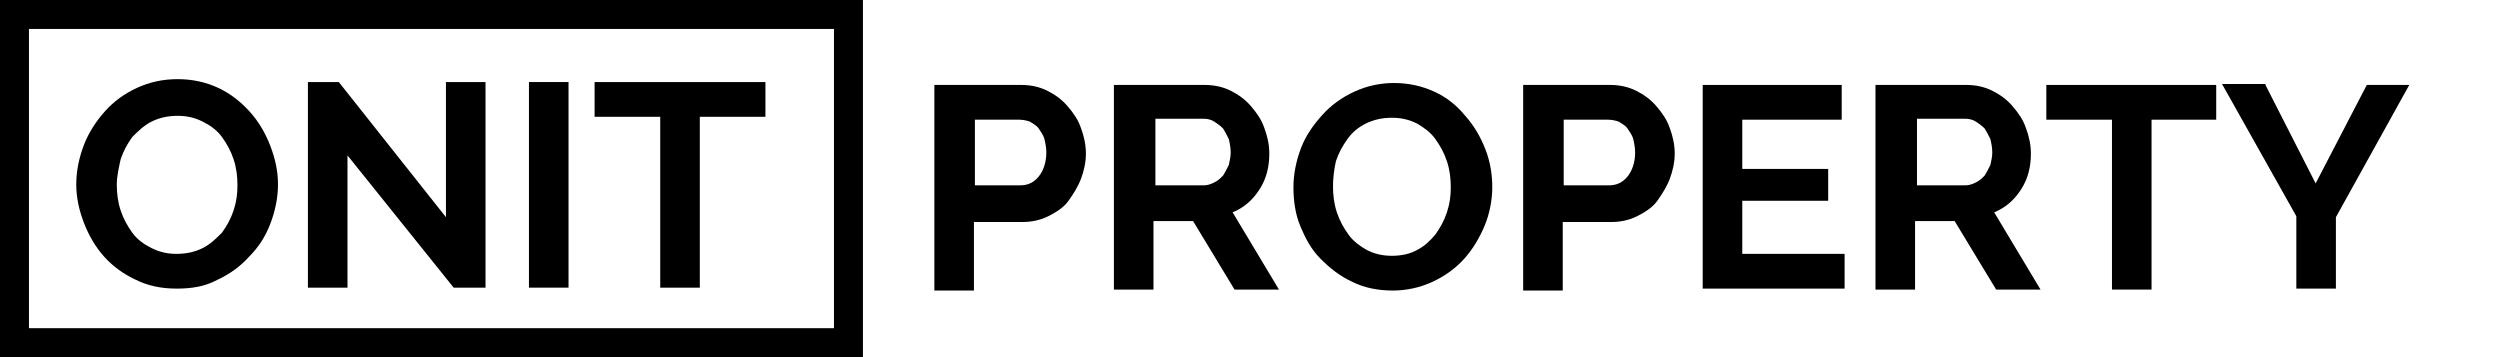
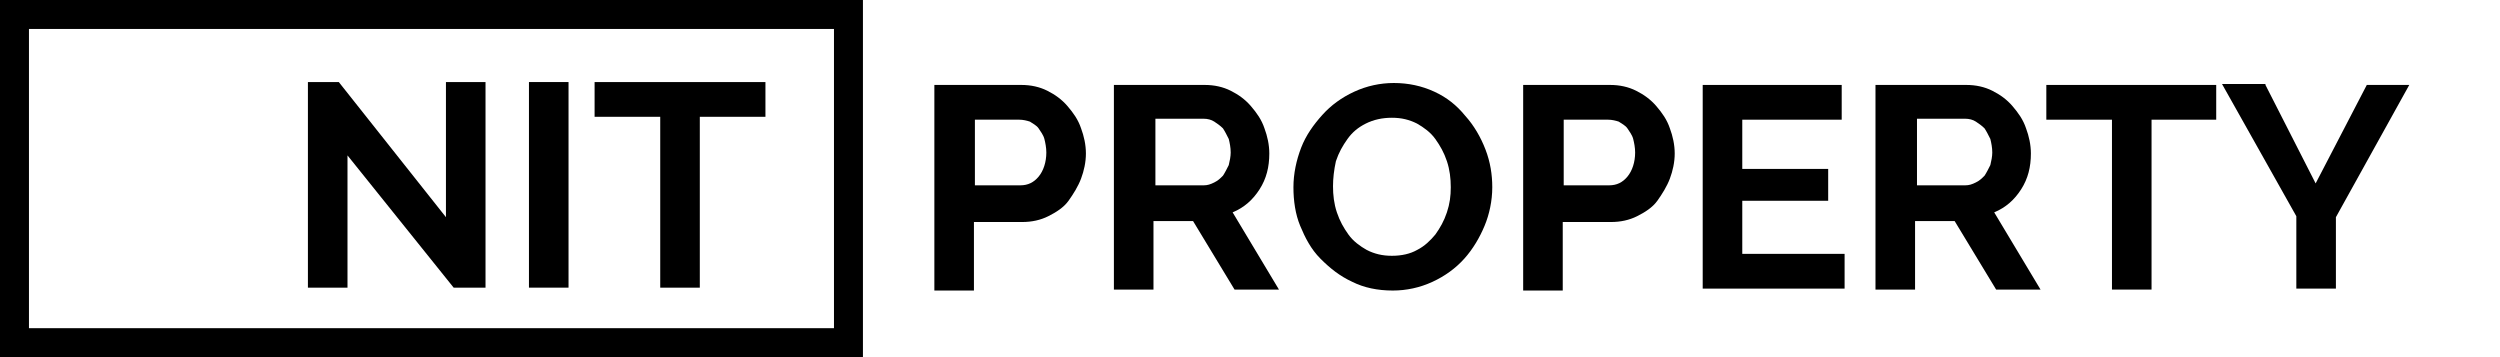
<svg xmlns="http://www.w3.org/2000/svg" version="1.1" id="Layer_1" x="0px" y="0px" viewBox="0 0 259 37" style="enable-background:new 0 0 259 37;" xml:space="preserve">
  <style type="text/css">
	.st0{display:none;}
	.st1{display:inline;}
</style>
  <g class="st0">
-     <path class="st1" d="M21.6,30.2c-1.4,0-2.7-0.3-3.9-0.9c-1.2-0.6-2.1-1.4-3-2.5c-0.8-1-1.5-2.2-1.9-3.5c-0.5-1.3-0.7-2.7-0.7-4.1   c0-1.4,0.2-2.8,0.7-4.1c0.5-1.3,1.1-2.5,2-3.5c0.8-1,1.9-1.8,3-2.4c1.2-0.6,2.4-0.9,3.8-0.9c1.4,0,2.7,0.3,3.8,1   c1.2,0.6,2.1,1.5,3,2.5c0.8,1,1.5,2.2,1.9,3.5c0.5,1.3,0.7,2.7,0.7,4c0,1.4-0.2,2.8-0.7,4.1c-0.5,1.3-1.1,2.5-2,3.5   c-0.8,1-1.8,1.8-3,2.4C24.2,29.9,22.9,30.2,21.6,30.2z M16,19.2c0,0.9,0.1,1.8,0.4,2.7c0.3,0.9,0.6,1.6,1.1,2.3   c0.5,0.7,1.1,1.2,1.8,1.6c0.7,0.4,1.5,0.6,2.4,0.6c0.9,0,1.7-0.2,2.4-0.6c0.7-0.4,1.3-1,1.8-1.7c0.5-0.7,0.8-1.5,1.1-2.3   c0.2-0.9,0.4-1.7,0.4-2.6c0-0.9-0.1-1.8-0.4-2.7s-0.6-1.6-1.1-2.3c-0.5-0.7-1.1-1.2-1.8-1.6c-0.7-0.4-1.5-0.6-2.4-0.6   c-0.9,0-1.7,0.2-2.4,0.6c-0.7,0.4-1.3,1-1.8,1.6c-0.5,0.7-0.8,1.5-1.1,2.3C16.1,17.4,16,18.3,16,19.2z" />
    <path class="st1" d="M37.7,16.1V30h-3.8V8.4h2.9L47,22.6V8.4h3.8V30h-3.1L37.7,16.1z" />
    <path class="st1" d="M54.8,30V8.4h3.8V30H54.8z" />
    <path class="st1" d="M77.1,12.1h-6.2v18h-3.7v-18h-6.2V8.4h16.1V12.1z" />
  </g>
  <g class="st0">
    <path class="st1" d="M97.7,30V8.4h8.2c0.9,0,1.7,0.2,2.5,0.6c0.8,0.4,1.4,1,2,1.6c0.5,0.7,1,1.5,1.3,2.3c0.3,0.9,0.5,1.7,0.5,2.6   c0,0.9-0.1,1.8-0.4,2.7c-0.3,0.9-0.7,1.6-1.2,2.3s-1.2,1.2-1.9,1.6c-0.7,0.4-1.6,0.6-2.5,0.6h-4.6V30H97.7z M101.5,19.1h4.4   c0.7,0,1.3-0.3,1.7-0.9c0.5-0.6,0.7-1.5,0.7-2.6c0-0.5-0.1-1-0.2-1.5c-0.1-0.4-0.3-0.8-0.6-1.1c-0.2-0.3-0.5-0.5-0.8-0.7   c-0.3-0.2-0.6-0.2-1-0.2h-4.2V19.1z" />
    <path class="st1" d="M114.7,30V8.4h8.6c0.9,0,1.7,0.2,2.5,0.6c0.8,0.4,1.4,1,2,1.6c0.5,0.7,1,1.5,1.3,2.3c0.3,0.9,0.5,1.7,0.5,2.6   c0,1.4-0.3,2.7-0.9,3.8s-1.5,2-2.6,2.5l4.4,8.1h-4.2l-4-7.3h-3.7V30H114.7z M118.5,19.1h4.7c0.3,0,0.7-0.1,1-0.3   c0.3-0.2,0.6-0.4,0.8-0.7c0.2-0.3,0.4-0.7,0.5-1.1c0.1-0.4,0.2-0.9,0.2-1.4c0-0.5-0.1-1-0.2-1.4c-0.1-0.4-0.3-0.8-0.6-1.1   c-0.2-0.3-0.5-0.6-0.8-0.7c-0.3-0.2-0.6-0.3-1-0.3h-4.6V19.1z" />
-     <path class="st1" d="M141.1,30.2c-1.4,0-2.7-0.3-3.9-0.9c-1.2-0.6-2.1-1.4-3-2.5c-0.8-1-1.5-2.2-1.9-3.5c-0.5-1.3-0.7-2.7-0.7-4.1   c0-1.4,0.2-2.8,0.7-4.1c0.5-1.3,1.1-2.5,2-3.5c0.8-1,1.9-1.8,3-2.4s2.4-0.9,3.8-0.9c1.4,0,2.7,0.3,3.8,1c1.2,0.6,2.1,1.5,3,2.5   c0.8,1,1.5,2.2,1.9,3.5c0.5,1.3,0.7,2.7,0.7,4c0,1.4-0.2,2.8-0.7,4.1c-0.5,1.3-1.1,2.5-2,3.5c-0.8,1-1.8,1.8-3,2.4   S142.5,30.2,141.1,30.2z M135.5,19.2c0,0.9,0.1,1.8,0.4,2.7s0.6,1.6,1.1,2.3s1.1,1.2,1.8,1.6c0.7,0.4,1.5,0.6,2.4,0.6   c0.9,0,1.7-0.2,2.4-0.6c0.7-0.4,1.3-1,1.8-1.7c0.5-0.7,0.8-1.5,1.1-2.3c0.2-0.9,0.4-1.7,0.4-2.6c0-0.9-0.1-1.8-0.4-2.7   s-0.6-1.6-1.1-2.3c-0.5-0.7-1.1-1.2-1.8-1.6c-0.7-0.4-1.5-0.6-2.4-0.6c-0.9,0-1.7,0.2-2.4,0.6c-0.7,0.4-1.3,1-1.8,1.6   c-0.5,0.7-0.8,1.5-1.1,2.3C135.6,17.4,135.5,18.3,135.5,19.2z" />
    <path class="st1" d="M153.5,30V8.4h8.2c0.9,0,1.7,0.2,2.5,0.6c0.8,0.4,1.4,1,2,1.6c0.5,0.7,1,1.5,1.3,2.3c0.3,0.9,0.5,1.7,0.5,2.6   c0,0.9-0.1,1.8-0.4,2.7c-0.3,0.9-0.7,1.6-1.2,2.3s-1.2,1.2-1.9,1.6s-1.6,0.6-2.5,0.6h-4.6V30H153.5z M157.3,19.1h4.4   c0.7,0,1.3-0.3,1.7-0.9c0.5-0.6,0.7-1.5,0.7-2.6c0-0.5-0.1-1-0.2-1.5c-0.1-0.4-0.3-0.8-0.6-1.1c-0.2-0.3-0.5-0.5-0.8-0.7   c-0.3-0.2-0.6-0.2-1-0.2h-4.2V19.1z" />
-     <path class="st1" d="M184,26.3V30h-13.5V8.4h13.2v3.7h-9.4v5.2h8.2v3.4h-8.2v5.6H184z" />
    <path class="st1" d="M186.9,30V8.4h8.6c0.9,0,1.7,0.2,2.5,0.6c0.8,0.4,1.4,1,2,1.6c0.5,0.7,1,1.5,1.3,2.3c0.3,0.9,0.5,1.7,0.5,2.6   c0,1.4-0.3,2.7-0.9,3.8c-0.6,1.1-1.5,2-2.6,2.5l4.4,8.1h-4.2l-4-7.3h-3.7V30H186.9z M190.7,19.1h4.7c0.3,0,0.7-0.1,1-0.3   c0.3-0.2,0.6-0.4,0.8-0.7c0.2-0.3,0.4-0.7,0.5-1.1c0.1-0.4,0.2-0.9,0.2-1.4c0-0.5-0.1-1-0.2-1.4c-0.1-0.4-0.3-0.8-0.6-1.1   c-0.2-0.3-0.5-0.6-0.8-0.7c-0.3-0.2-0.6-0.3-1-0.3h-4.6V19.1z" />
    <path class="st1" d="M219.3,12.1h-6.2v18h-3.7v-18h-6.2V8.4h16.1V12.1z" />
    <path class="st1" d="M223.8,8.4l4.8,10.4l4.9-10.4h4.1l-7,14.1V30h-3.7v-7.6l-7-14H223.8z" />
  </g>
  <g>
    <path d="M86.4,3v31H3V3H86.4 M89.4,0H0v37h89.4V0L89.4,0z" />
  </g>
  <g>
    <path d="M96.8,29.9V8.8h9c1,0,1.9,0.2,2.7,0.6c0.8,0.4,1.5,0.9,2.1,1.6s1.1,1.4,1.4,2.3c0.3,0.8,0.5,1.7,0.5,2.6   c0,0.9-0.2,1.8-0.5,2.6c-0.3,0.8-0.8,1.6-1.3,2.3s-1.3,1.2-2.1,1.6c-0.8,0.4-1.7,0.6-2.7,0.6h-5v7.1H96.8z M100.9,19.2h4.8   c0.8,0,1.4-0.3,1.9-0.9c0.5-0.6,0.8-1.5,0.8-2.5c0-0.5-0.1-1-0.2-1.4s-0.4-0.8-0.6-1.1s-0.6-0.5-0.9-0.7c-0.3-0.1-0.7-0.2-1.1-0.2   h-4.6V19.2z" />
    <path d="M115.4,29.9V8.8h9.4c1,0,1.9,0.2,2.7,0.6s1.5,0.9,2.1,1.6c0.6,0.7,1.1,1.4,1.4,2.3c0.3,0.8,0.5,1.7,0.5,2.6   c0,1.4-0.3,2.6-1,3.7c-0.7,1.1-1.6,1.9-2.8,2.4l4.8,8h-4.6l-4.3-7.1h-4.1v7.1H115.4z M119.5,19.2h5.2c0.4,0,0.7-0.1,1.1-0.3   s0.6-0.4,0.9-0.7c0.2-0.3,0.4-0.7,0.6-1.1c0.1-0.4,0.2-0.9,0.2-1.3c0-0.5-0.1-1-0.2-1.4c-0.2-0.4-0.4-0.8-0.6-1.1   c-0.3-0.3-0.6-0.5-0.9-0.7c-0.3-0.2-0.7-0.3-1.1-0.3h-5V19.2z" />
    <path d="M144.3,30.1c-1.6,0-3-0.3-4.2-0.9c-1.3-0.6-2.3-1.4-3.3-2.4s-1.6-2.2-2.1-3.4s-0.7-2.6-0.7-4c0-1.4,0.3-2.8,0.8-4.1   c0.5-1.3,1.3-2.4,2.2-3.4c0.9-1,2-1.8,3.3-2.4c1.3-0.6,2.7-0.9,4.1-0.9c1.5,0,2.9,0.3,4.2,0.9c1.3,0.6,2.3,1.4,3.2,2.5   c0.9,1,1.6,2.2,2.1,3.5c0.5,1.3,0.7,2.6,0.7,3.9c0,1.4-0.3,2.8-0.8,4s-1.2,2.4-2.1,3.4c-0.9,1-2,1.8-3.3,2.4   C147.1,29.8,145.7,30.1,144.3,30.1z M138.1,19.3c0,0.9,0.1,1.8,0.4,2.7c0.3,0.9,0.7,1.6,1.2,2.3c0.5,0.7,1.2,1.2,1.9,1.6   c0.8,0.4,1.6,0.6,2.6,0.6c1,0,1.9-0.2,2.6-0.6c0.8-0.4,1.4-1,1.9-1.6c0.5-0.7,0.9-1.4,1.2-2.3s0.4-1.7,0.4-2.6   c0-0.9-0.1-1.8-0.4-2.7c-0.3-0.9-0.7-1.6-1.2-2.3c-0.5-0.7-1.2-1.2-1.9-1.6c-0.8-0.4-1.6-0.6-2.6-0.6c-1,0-1.9,0.2-2.7,0.6   c-0.8,0.4-1.4,0.9-1.9,1.6c-0.5,0.7-0.9,1.4-1.2,2.3C138.2,17.6,138.1,18.5,138.1,19.3z" />
    <path d="M157.8,29.9V8.8h9c1,0,1.9,0.2,2.7,0.6c0.8,0.4,1.5,0.9,2.1,1.6s1.1,1.4,1.4,2.3c0.3,0.8,0.5,1.7,0.5,2.6   c0,0.9-0.2,1.8-0.5,2.6c-0.3,0.8-0.8,1.6-1.3,2.3s-1.3,1.2-2.1,1.6c-0.8,0.4-1.7,0.6-2.7,0.6h-5v7.1H157.8z M161.9,19.2h4.8   c0.8,0,1.4-0.3,1.9-0.9c0.5-0.6,0.8-1.5,0.8-2.5c0-0.5-0.1-1-0.2-1.4s-0.4-0.8-0.6-1.1s-0.6-0.5-0.9-0.7c-0.3-0.1-0.7-0.2-1.1-0.2   h-4.6V19.2z" />
    <path d="M191.1,26.3v3.6h-14.7V8.8h14.4v3.6h-10.3v5.1h8.9v3.3h-8.9v5.5H191.1z" />
    <path d="M194.3,29.9V8.8h9.4c1,0,1.9,0.2,2.7,0.6s1.5,0.9,2.1,1.6s1.1,1.4,1.4,2.3c0.3,0.8,0.5,1.7,0.5,2.6c0,1.4-0.3,2.6-1,3.7   c-0.7,1.1-1.6,1.9-2.8,2.4l4.8,8h-4.6l-4.3-7.1h-4.1v7.1H194.3z M198.4,19.2h5.2c0.4,0,0.7-0.1,1.1-0.3s0.6-0.4,0.9-0.7   c0.2-0.3,0.4-0.7,0.6-1.1c0.1-0.4,0.2-0.9,0.2-1.3c0-0.5-0.1-1-0.2-1.4c-0.2-0.4-0.4-0.8-0.6-1.1c-0.3-0.3-0.6-0.5-0.9-0.7   c-0.3-0.2-0.7-0.3-1.1-0.3h-5V19.2z" />
    <path d="M229.7,12.4h-6.8v17.6h-4.1V12.4H212V8.8h17.6V12.4z" />
    <path d="M234.7,8.8l5.2,10.2l5.3-10.2h4.4L242,22.5v7.4h-4.1v-7.5l-7.7-13.7H234.7z" />
  </g>
  <g>
-     <path d="M18.3,29.9c-1.6,0-3-0.3-4.2-0.9c-1.3-0.6-2.4-1.4-3.3-2.4c-0.9-1-1.6-2.2-2.1-3.5c-0.5-1.3-0.8-2.6-0.8-4   c0-1.4,0.3-2.8,0.8-4.1c0.5-1.3,1.3-2.5,2.2-3.5s2-1.8,3.3-2.4c1.3-0.6,2.7-0.9,4.2-0.9c1.5,0,2.9,0.3,4.2,0.9   c1.3,0.6,2.4,1.5,3.3,2.5c0.9,1,1.6,2.2,2.1,3.5c0.5,1.3,0.8,2.6,0.8,4c0,1.4-0.3,2.8-0.8,4.1c-0.5,1.3-1.2,2.4-2.2,3.4   c-0.9,1-2,1.8-3.3,2.4C21.2,29.7,19.8,29.9,18.3,29.9z M12.1,19.1c0,0.9,0.1,1.8,0.4,2.7c0.3,0.9,0.7,1.6,1.2,2.3   c0.5,0.7,1.2,1.2,2,1.6c0.8,0.4,1.6,0.6,2.6,0.6c1,0,1.9-0.2,2.7-0.6s1.4-1,2-1.6c0.5-0.7,0.9-1.4,1.2-2.3c0.3-0.9,0.4-1.7,0.4-2.6   c0-0.9-0.1-1.8-0.4-2.7c-0.3-0.9-0.7-1.6-1.2-2.3c-0.5-0.7-1.2-1.2-2-1.6c-0.8-0.4-1.6-0.6-2.6-0.6c-1,0-1.9,0.2-2.7,0.6   c-0.8,0.4-1.4,1-2,1.6c-0.5,0.7-0.9,1.4-1.2,2.3C12.3,17.4,12.1,18.3,12.1,19.1z" />
    <path d="M36,16.1v13.7h-4.1V8.5h3.2l11.1,14v-14h4.1v21.3H47L36,16.1z" />
    <path d="M54.8,29.8V8.5h4.1v21.3H54.8z" />
    <path d="M79.3,12.1h-6.8v17.7h-4.1V12.1h-6.8V8.5h17.7V12.1z" />
  </g>
</svg>